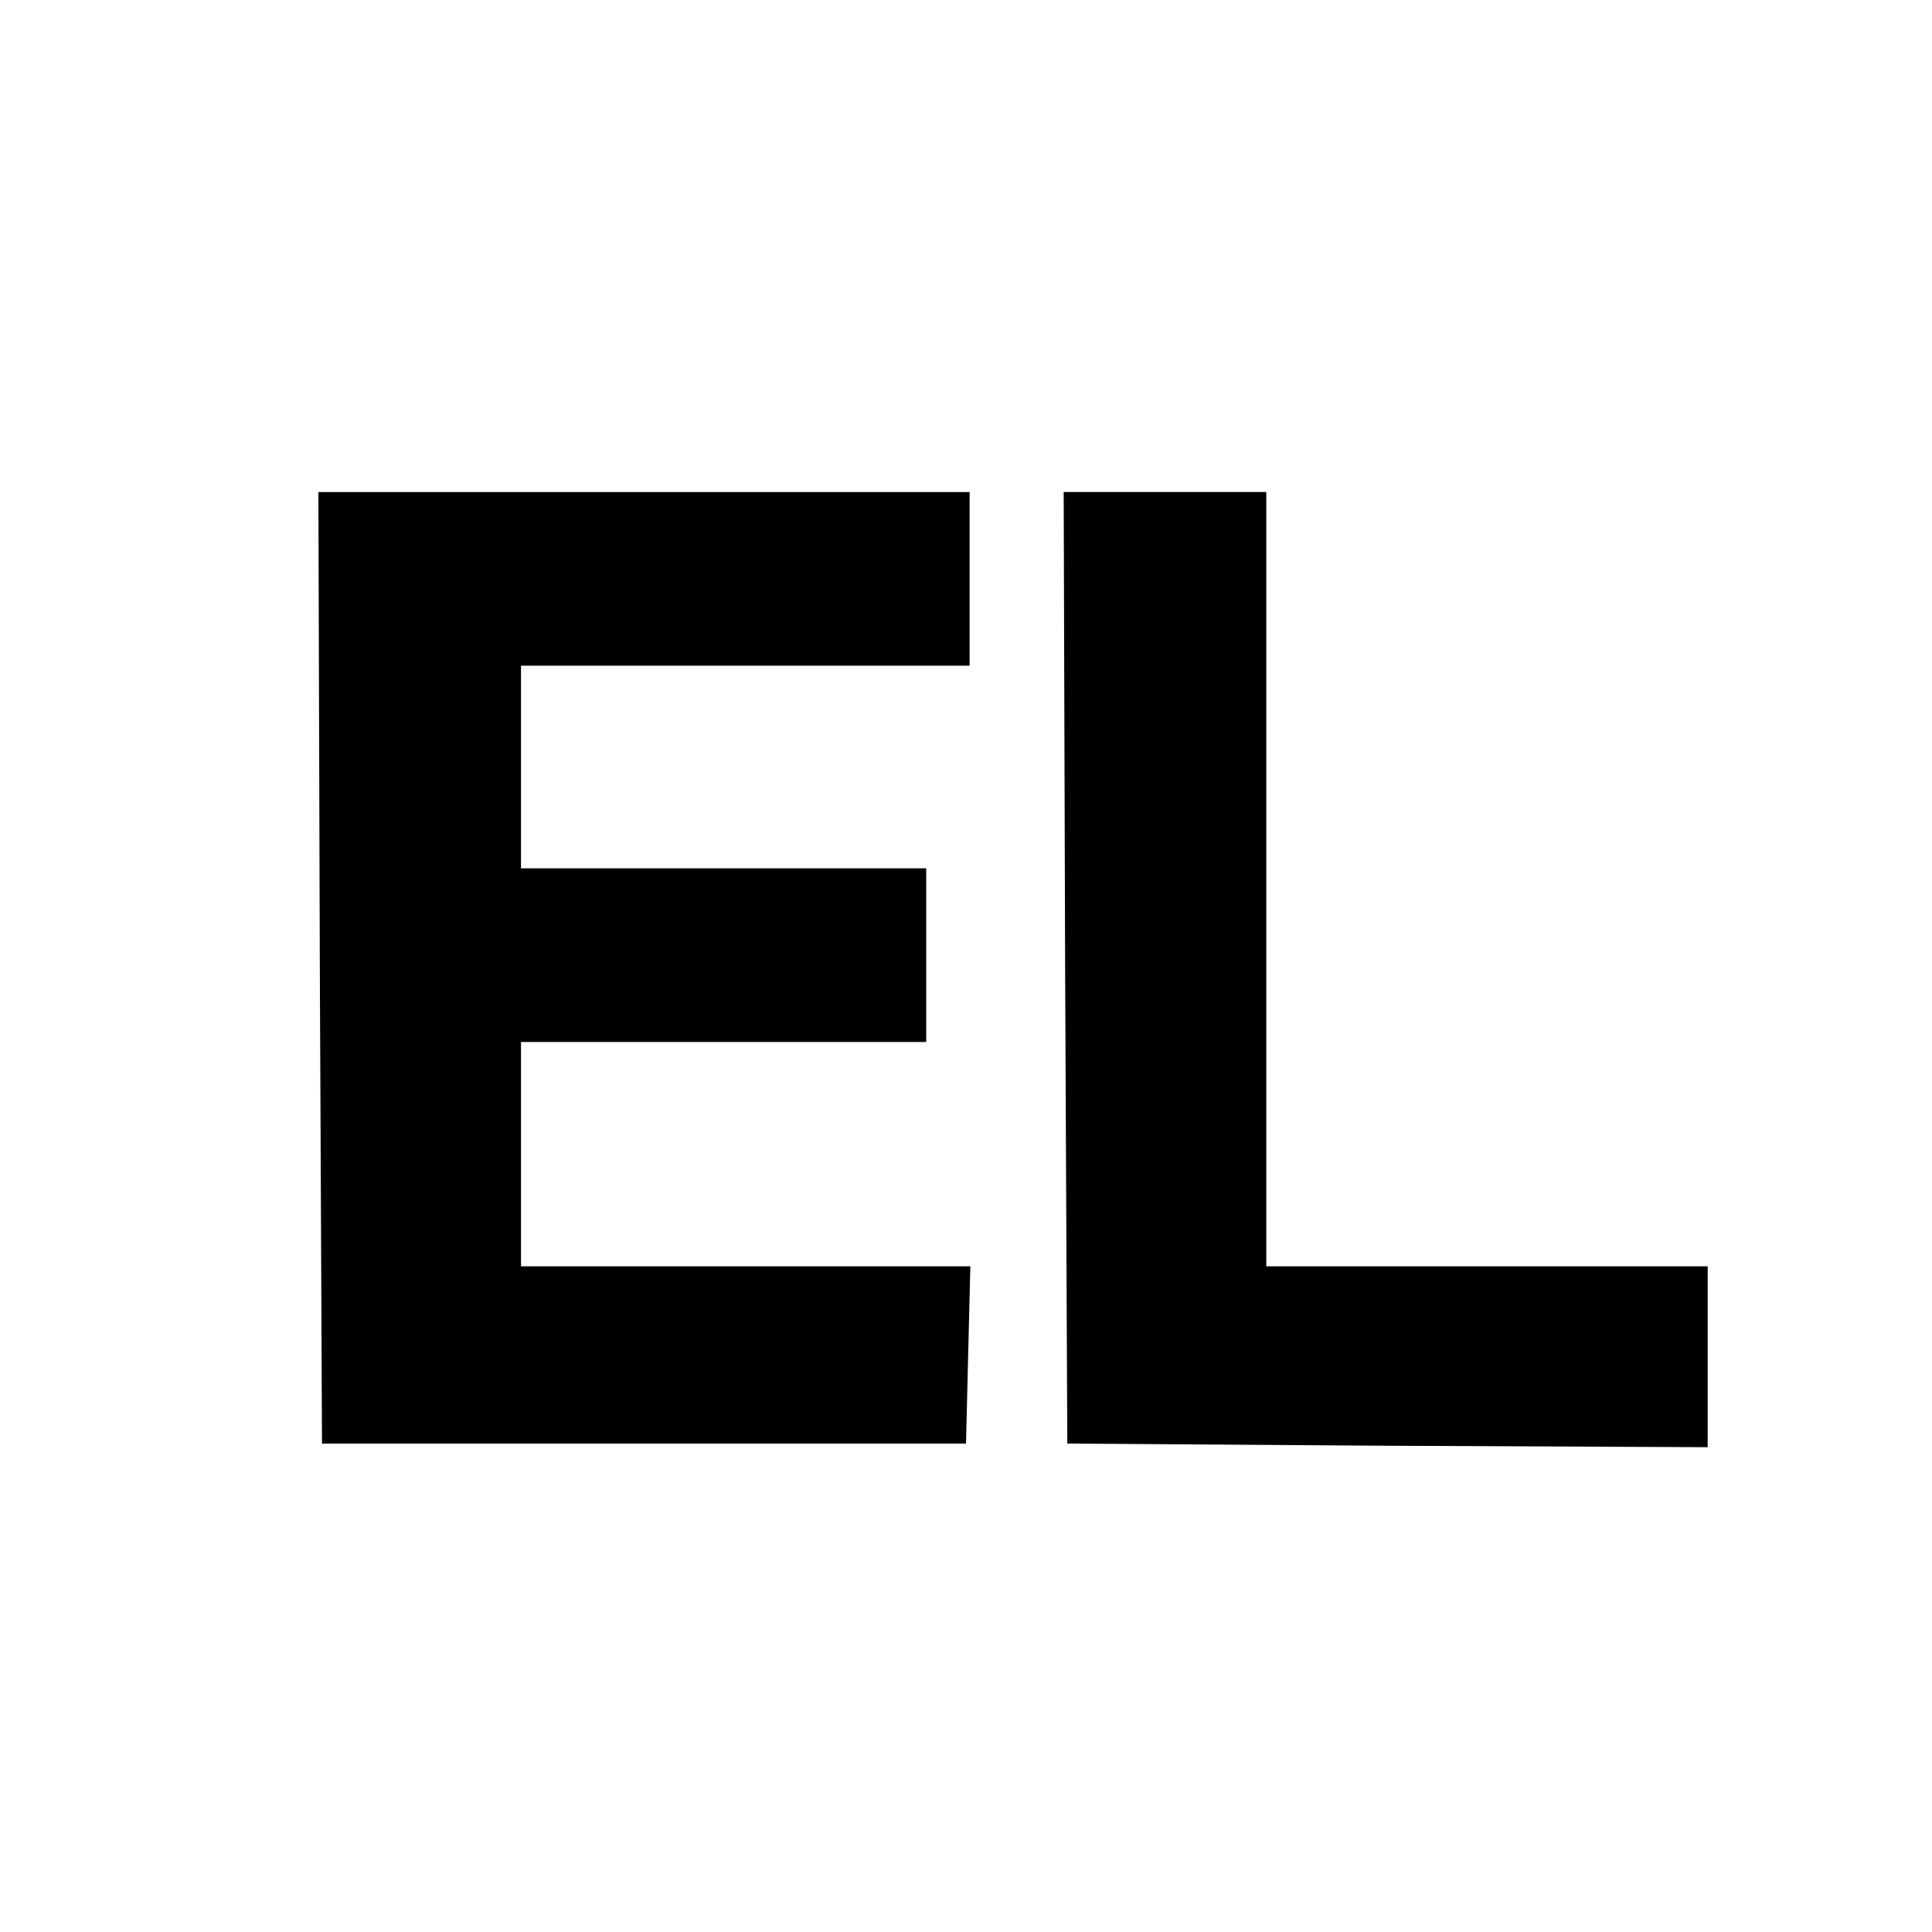
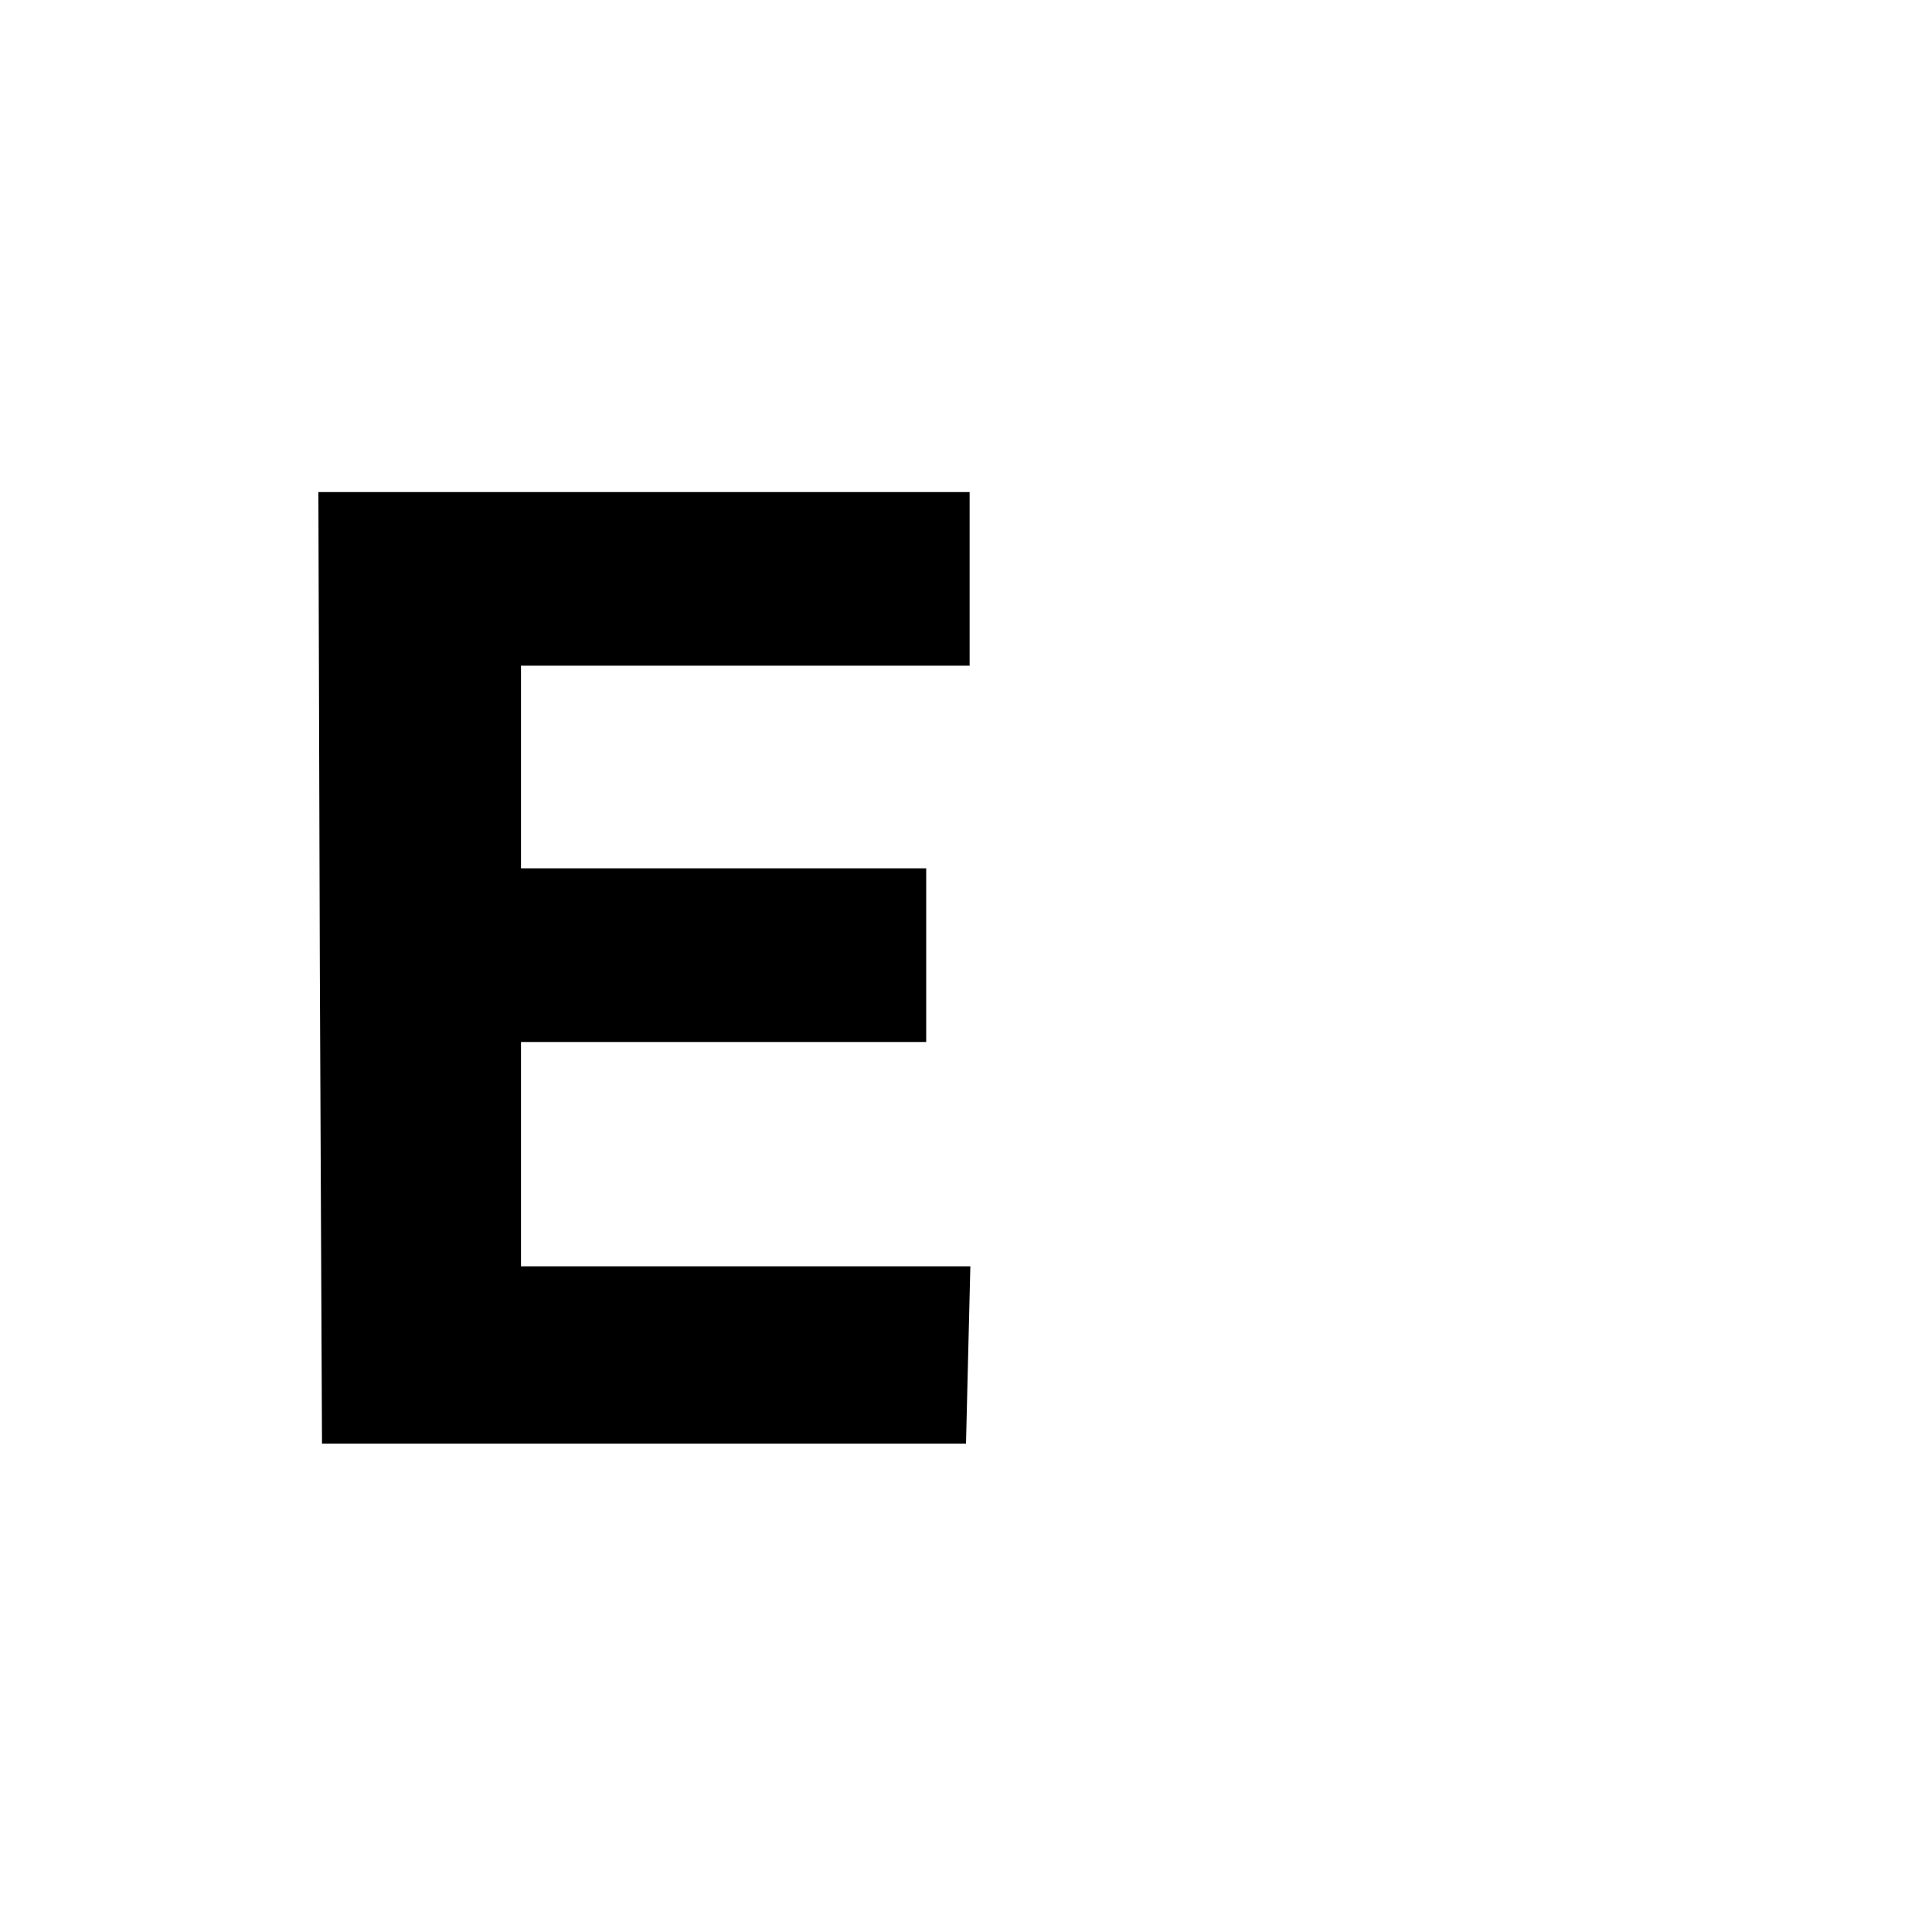
<svg xmlns="http://www.w3.org/2000/svg" version="1.0" width="267pt" height="267pt" viewBox="0 0 267 267" preserveAspectRatio="xMidYMid meet">
  <g transform="translate(0,267) scale(0.1,-0.1)" fill="#000000" stroke="none">
    <path d="M442 1333 l3 -658 445 0 445 0 3 123 3 122 -311 0 -310 0 0 155 0&#10;155 280 0 280 0 0 120 0 120 -280 0 -280 0 0 140 0 140 310 0 310 0 0 120 0&#10;120 -450 0 -450 0 2 -657z" />
-     <path d="M1472 1333 l3 -658 443 -3 442 -2 0 125 0 125 -305 0 -305 0 0 535 0&#10;535 -140 0 -140 0 2 -657z" />
  </g>
</svg>